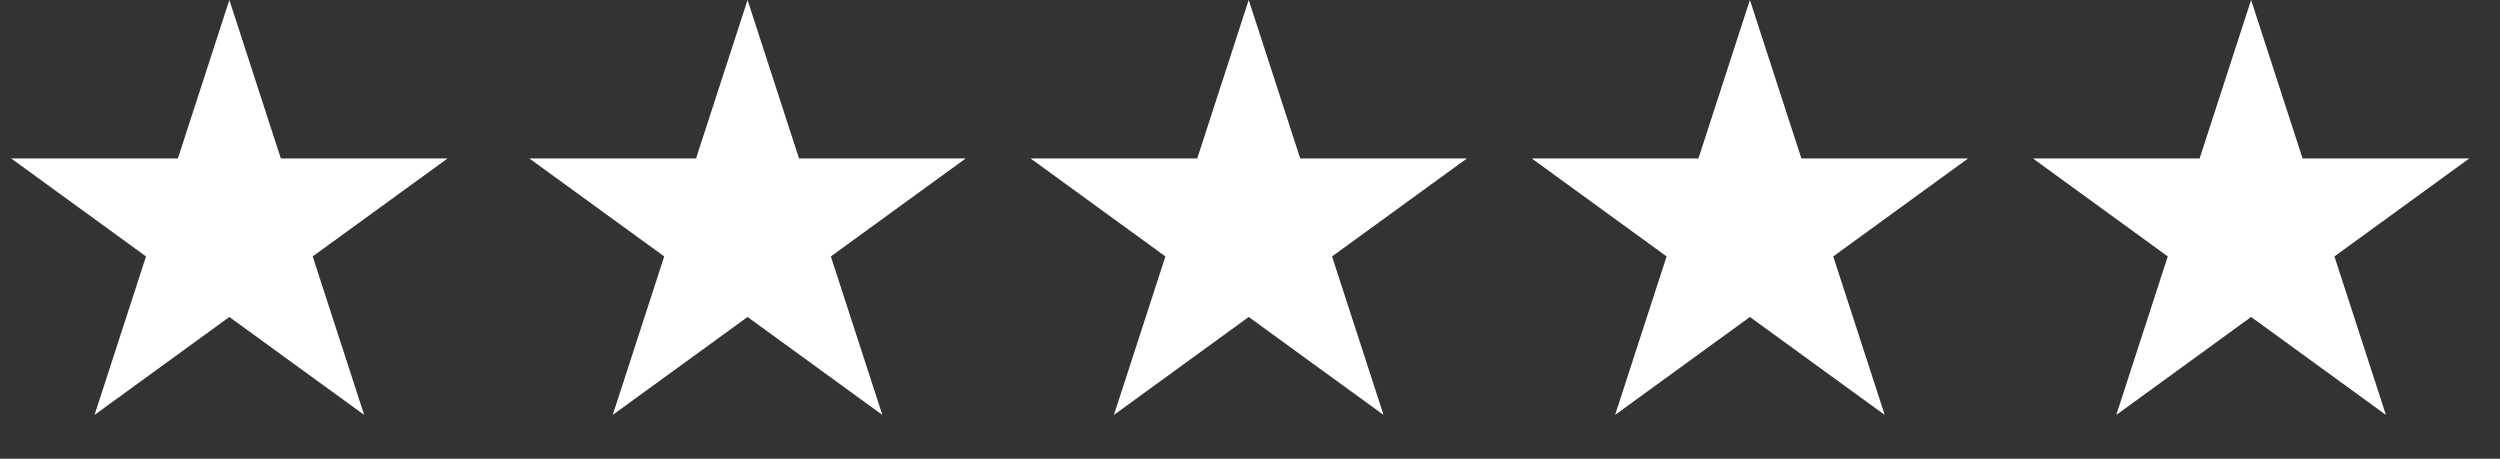
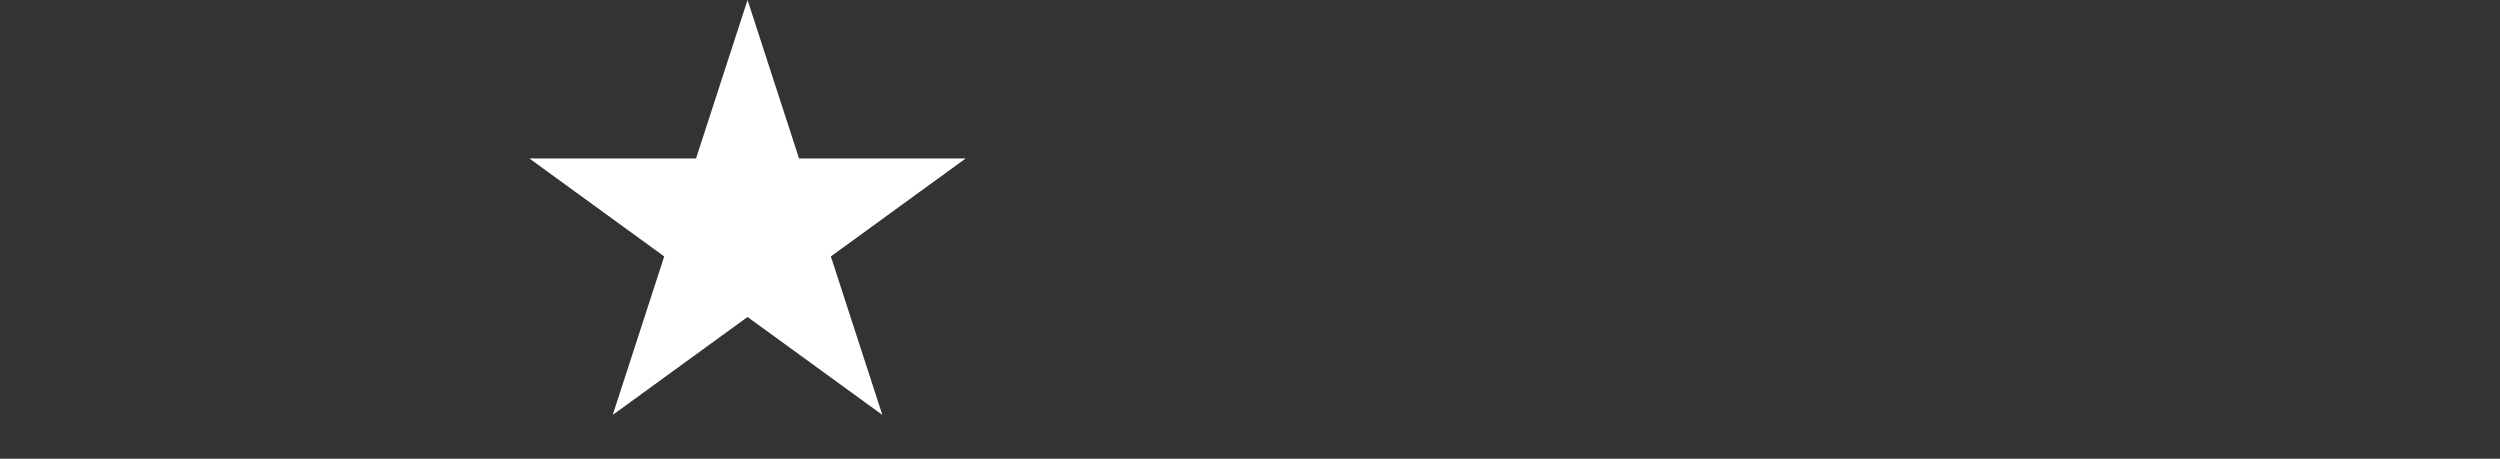
<svg xmlns="http://www.w3.org/2000/svg" width="109" height="20" viewBox="0 0 109 20" fill="none">
  <rect x="0" y="0" width="109" height="20" fill="#333333" stroke="none" />
-   <path d="M10 0L12.245 6.91H19.511L13.633 11.18L15.878 18.09L10 13.82L4.122 18.09L6.367 11.18L0.489 6.91H7.755L10 0Z" fill="white" />
  <path d="M32.593 0L34.838 6.91H42.103L36.225 11.18L38.47 18.09L32.593 13.82L26.715 18.09L28.96 11.18L23.082 6.91H30.347L32.593 0Z" fill="white" />
-   <path d="M54.444 0L56.69 6.91H63.955L58.077 11.18L60.322 18.09L54.444 13.82L48.567 18.09L50.812 11.18L44.934 6.91H52.199L54.444 0Z" fill="white" />
-   <path d="M76.296 0L78.541 6.91H85.807L79.929 11.18L82.174 18.09L76.296 13.82L70.418 18.09L72.664 11.18L66.786 6.91H74.051L76.296 0Z" fill="white" />
-   <path d="M98.148 0L100.393 6.91H107.659L101.781 11.18L104.026 18.09L98.148 13.82L92.27 18.09L94.515 11.18L88.638 6.91H95.903L98.148 0Z" fill="white" />
</svg>